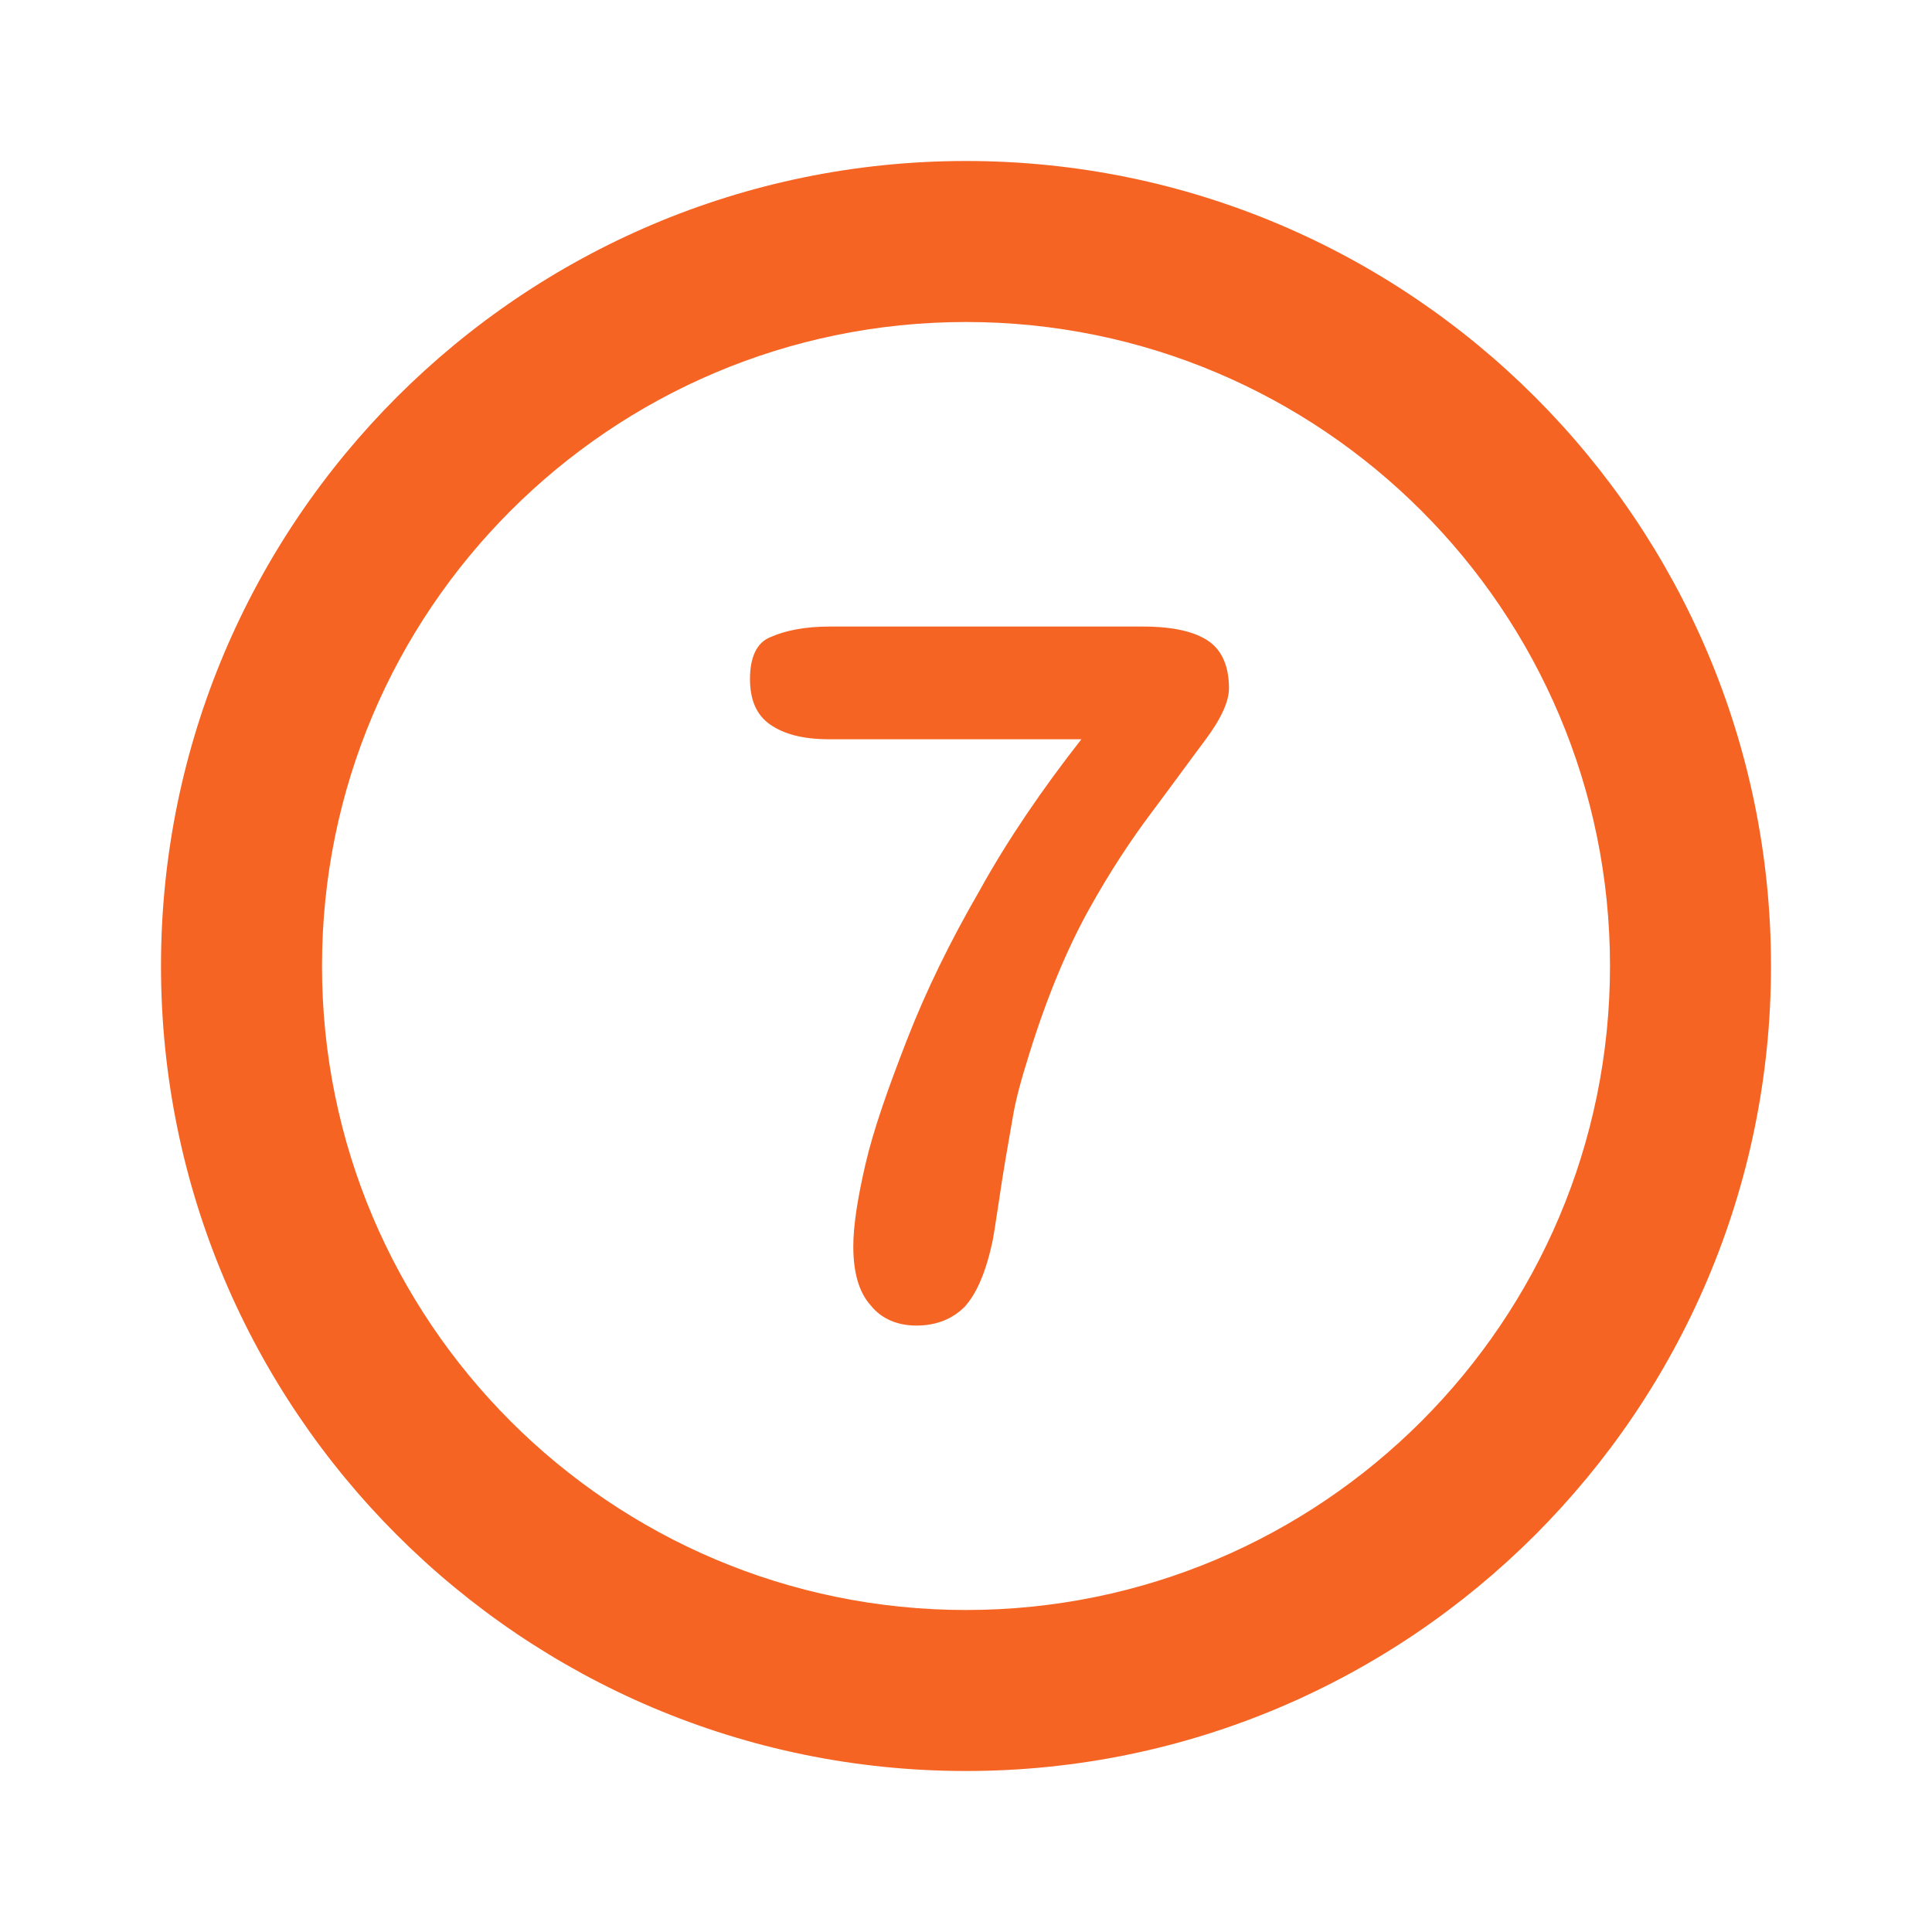
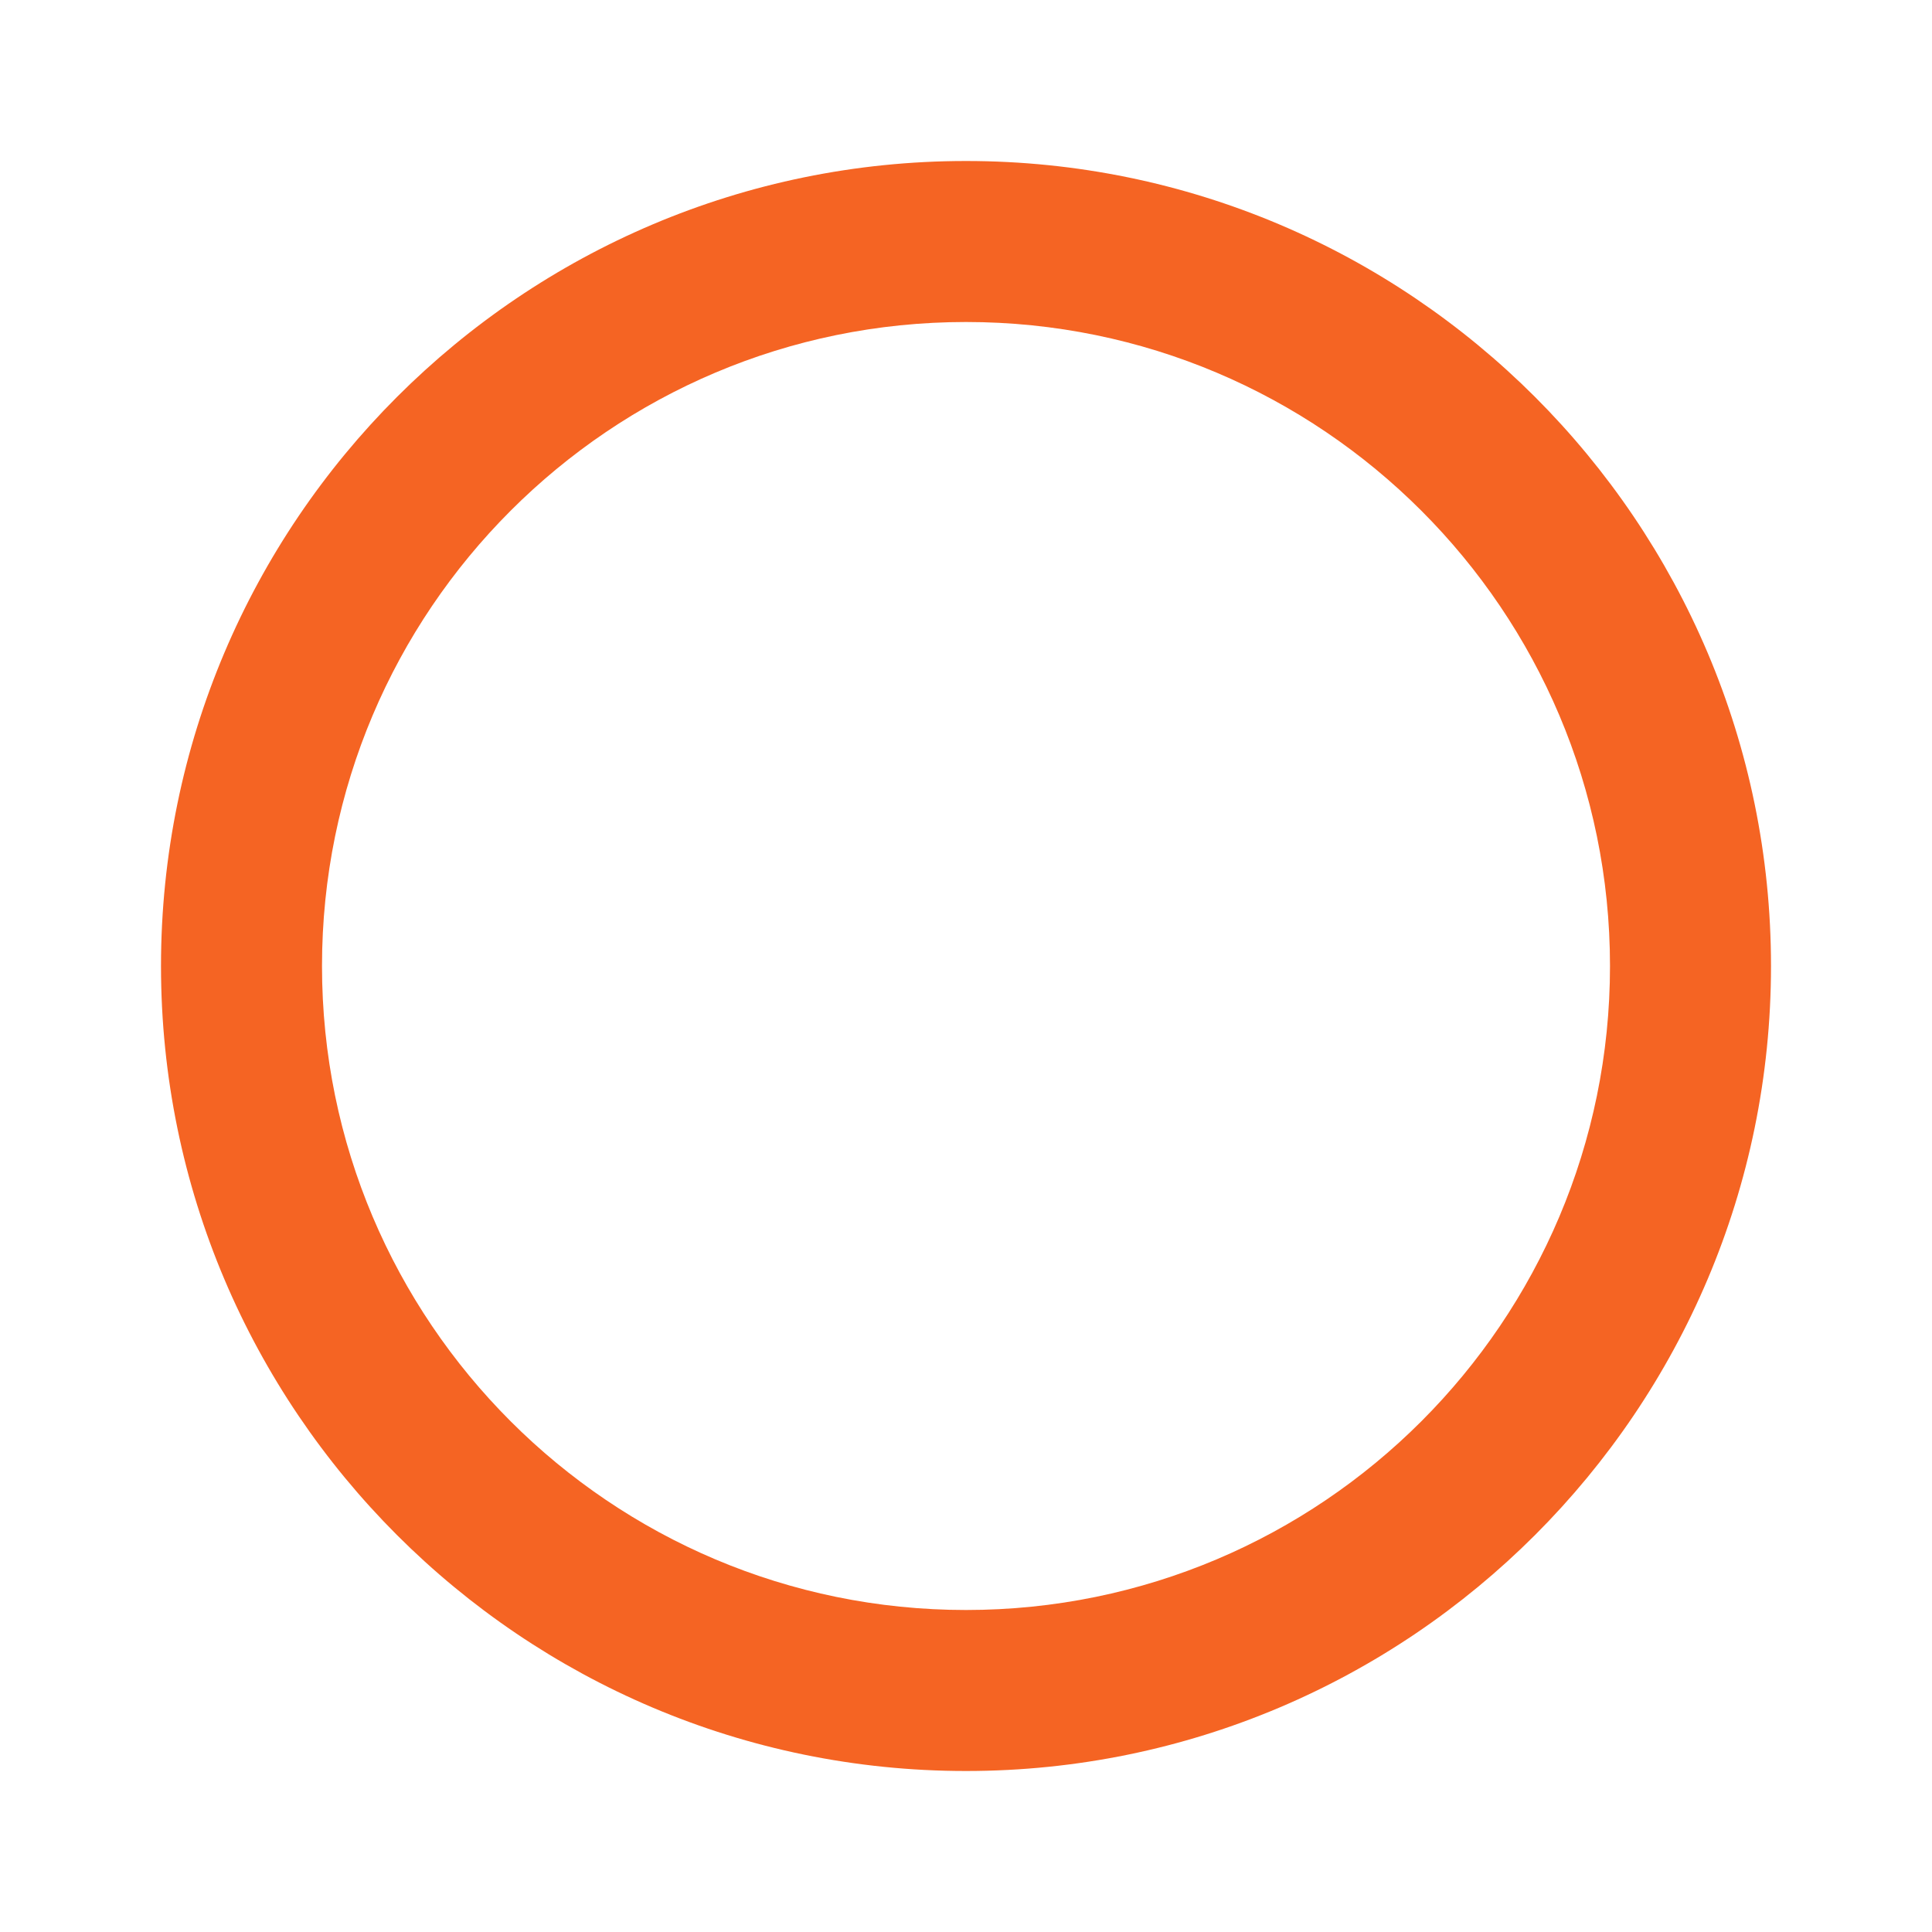
<svg xmlns="http://www.w3.org/2000/svg" version="1.1" id="Layer_1" x="0px" y="0px" viewBox="0 0 144 144" style="enable-background:new 0 0 144 144;" xml:space="preserve">
  <style type="text/css">
	.st0{fill:#F56423;}
</style>
-   <path class="st0" d="M72,132c-33.1,0-60-26.9-60-60s26.9-60,60-60s60,26.9,60,60S105.1,132,72,132z M72,120c26.5,0,48-21.5,48-48  S98.5,24,72,24S24,45.5,24,72S45.5,120,72,120z" />
+   <path class="st0" d="M72,132c-33.1,0-60-26.9-60-60s26.9-60,60-60s60,26.9,60,60S105.1,132,72,132M72,120c26.5,0,48-21.5,48-48  S98.5,24,72,24S24,45.5,24,72S45.5,120,72,120z" />
  <g>
-     <path class="st0" d="M61.8,46.7h23.4c2.3,0,3.9,0.4,4.9,1.1s1.5,1.9,1.5,3.5c0,1-0.6,2.3-1.8,3.9s-2.5,3.4-4,5.4s-3.1,4.4-4.7,7.3   s-3.1,6.5-4.4,10.7c-0.6,1.9-1,3.4-1.2,4.6S75,86,74.7,87.9s-0.5,3.4-0.7,4.5c-0.5,2.4-1.2,4-2.1,5c-0.9,0.9-2.1,1.4-3.6,1.4   c-1.4,0-2.6-0.5-3.4-1.5c-0.9-1-1.3-2.5-1.3-4.4c0-1.5,0.3-3.5,0.9-6.1s1.7-5.7,3.1-9.3c1.4-3.6,3.2-7.3,5.4-11.1   c2.1-3.8,4.7-7.6,7.6-11.3H61.8c-2,0-3.4-0.4-4.4-1.1c-1-0.7-1.5-1.8-1.5-3.4c0-1.6,0.5-2.7,1.5-3.1C58.5,47,60,46.7,61.8,46.7z" />
-   </g>
+     </g>
</svg>